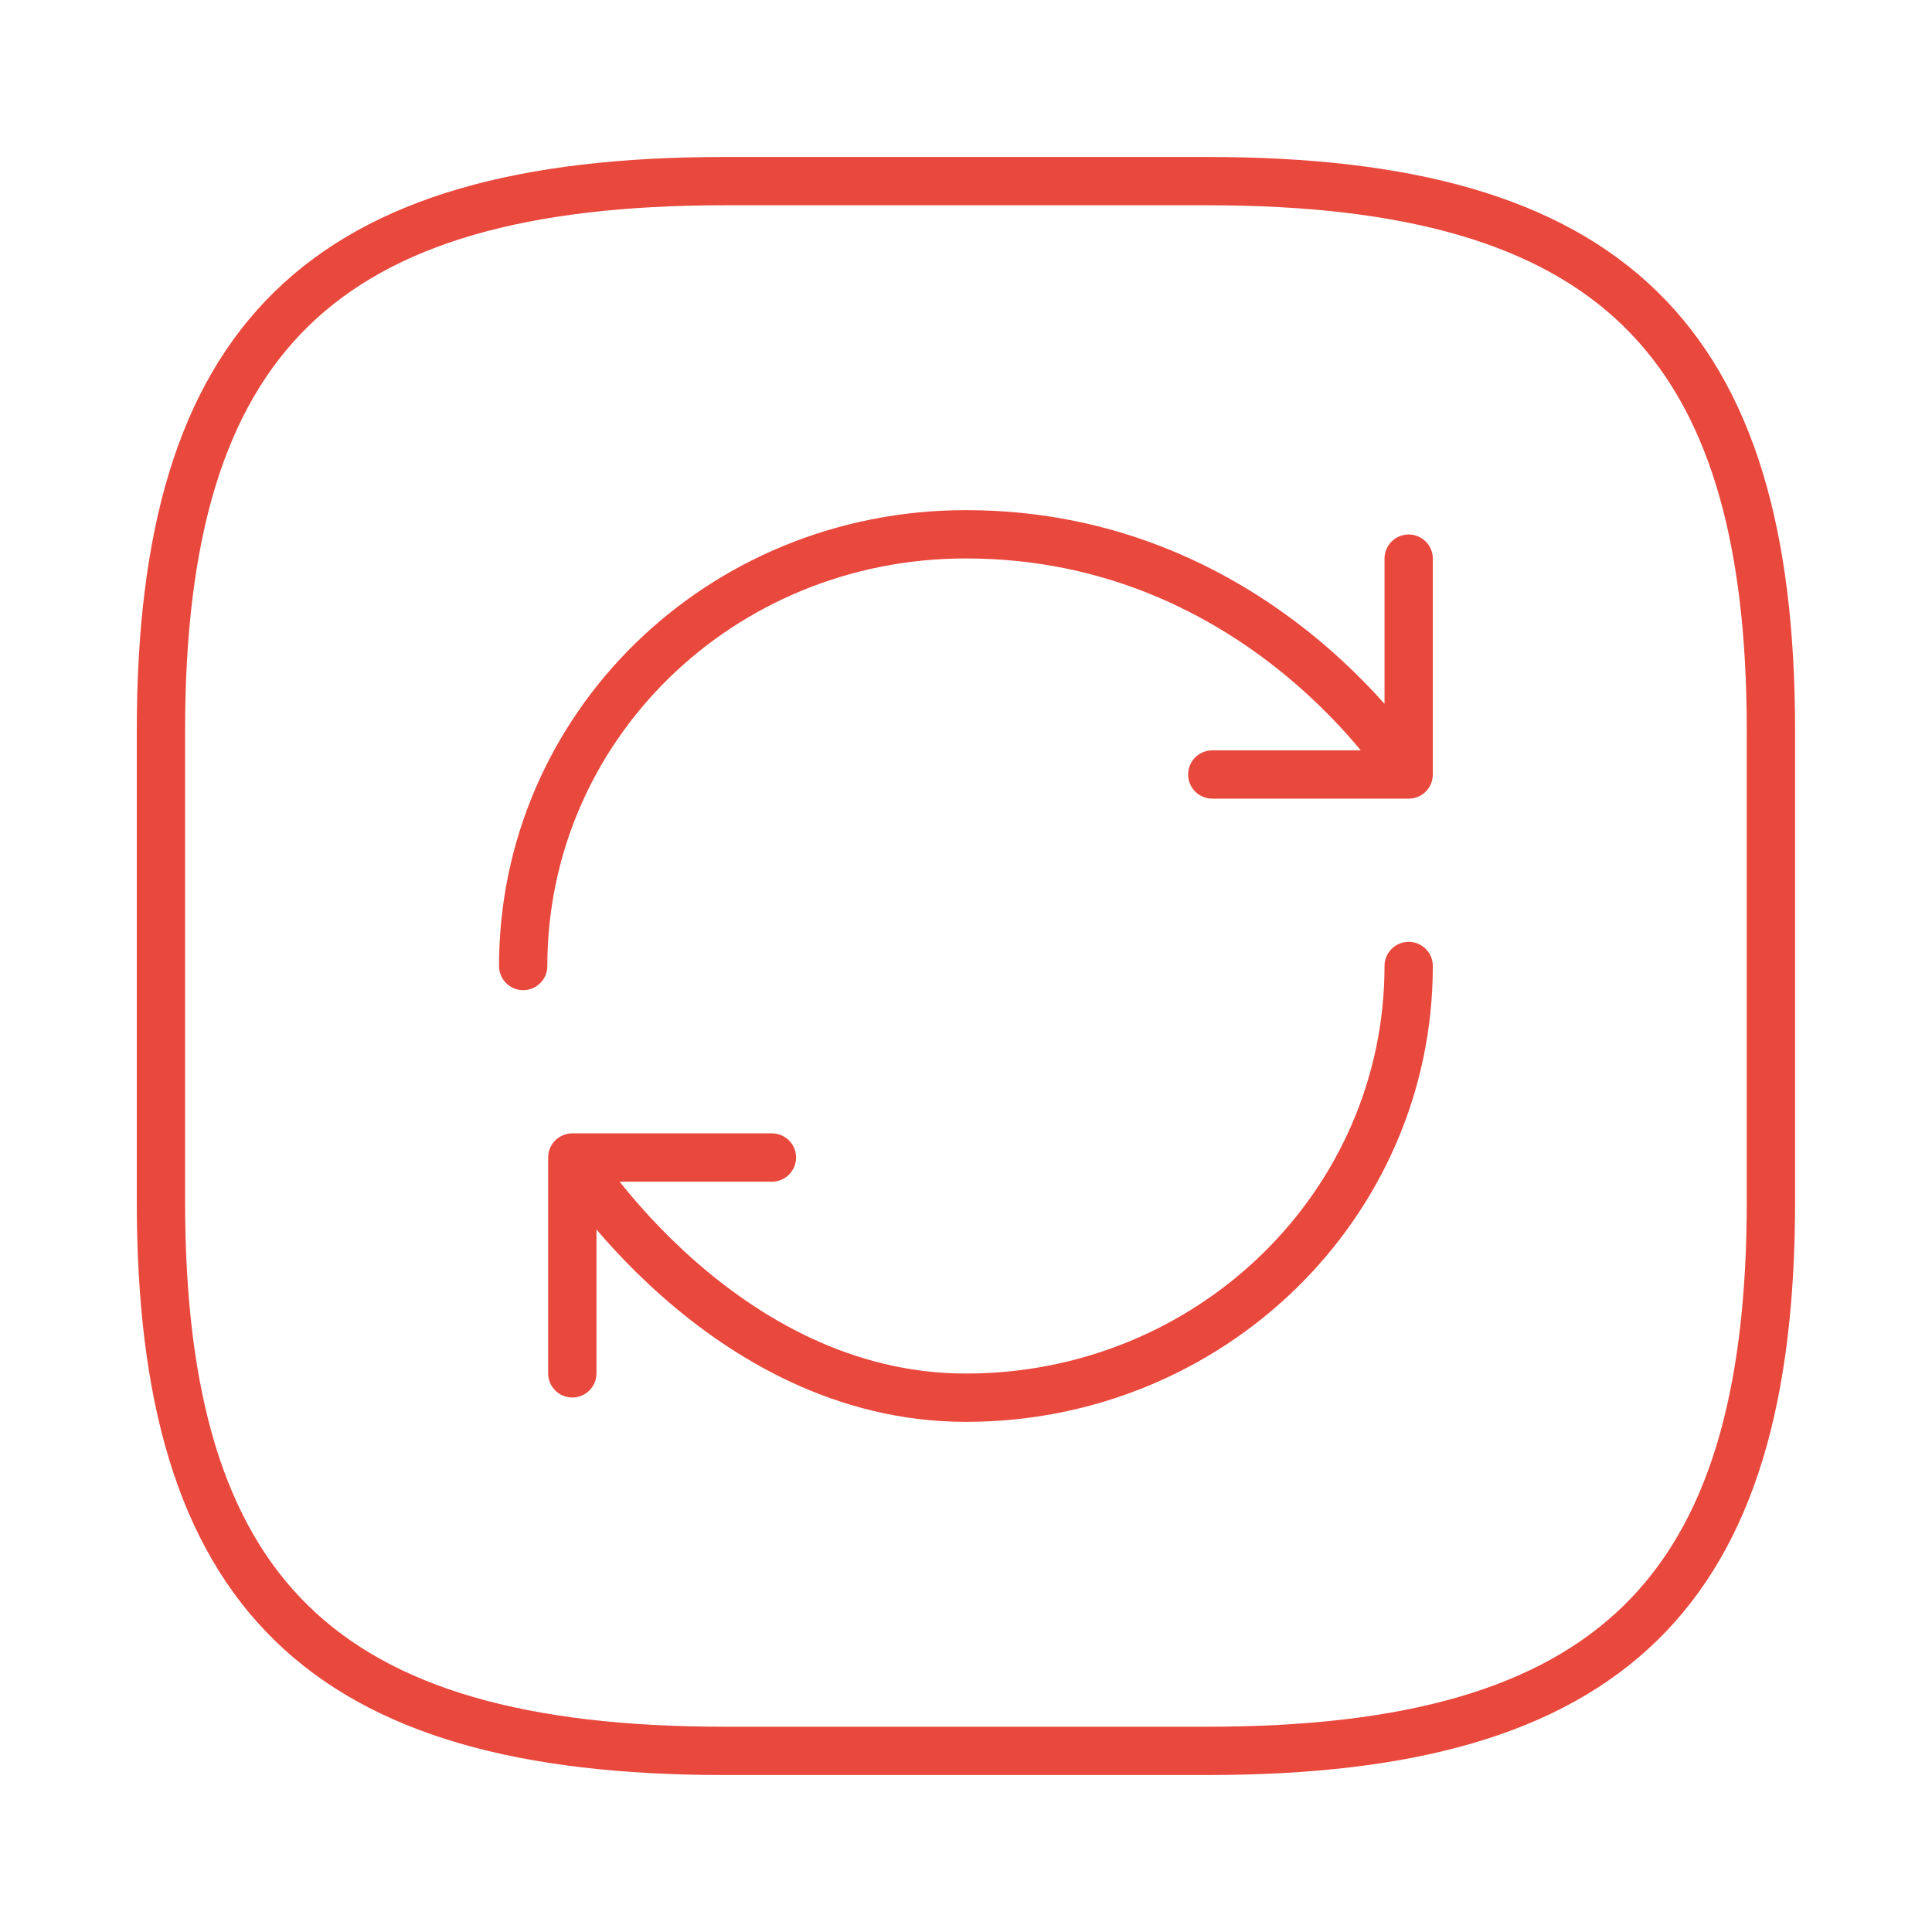
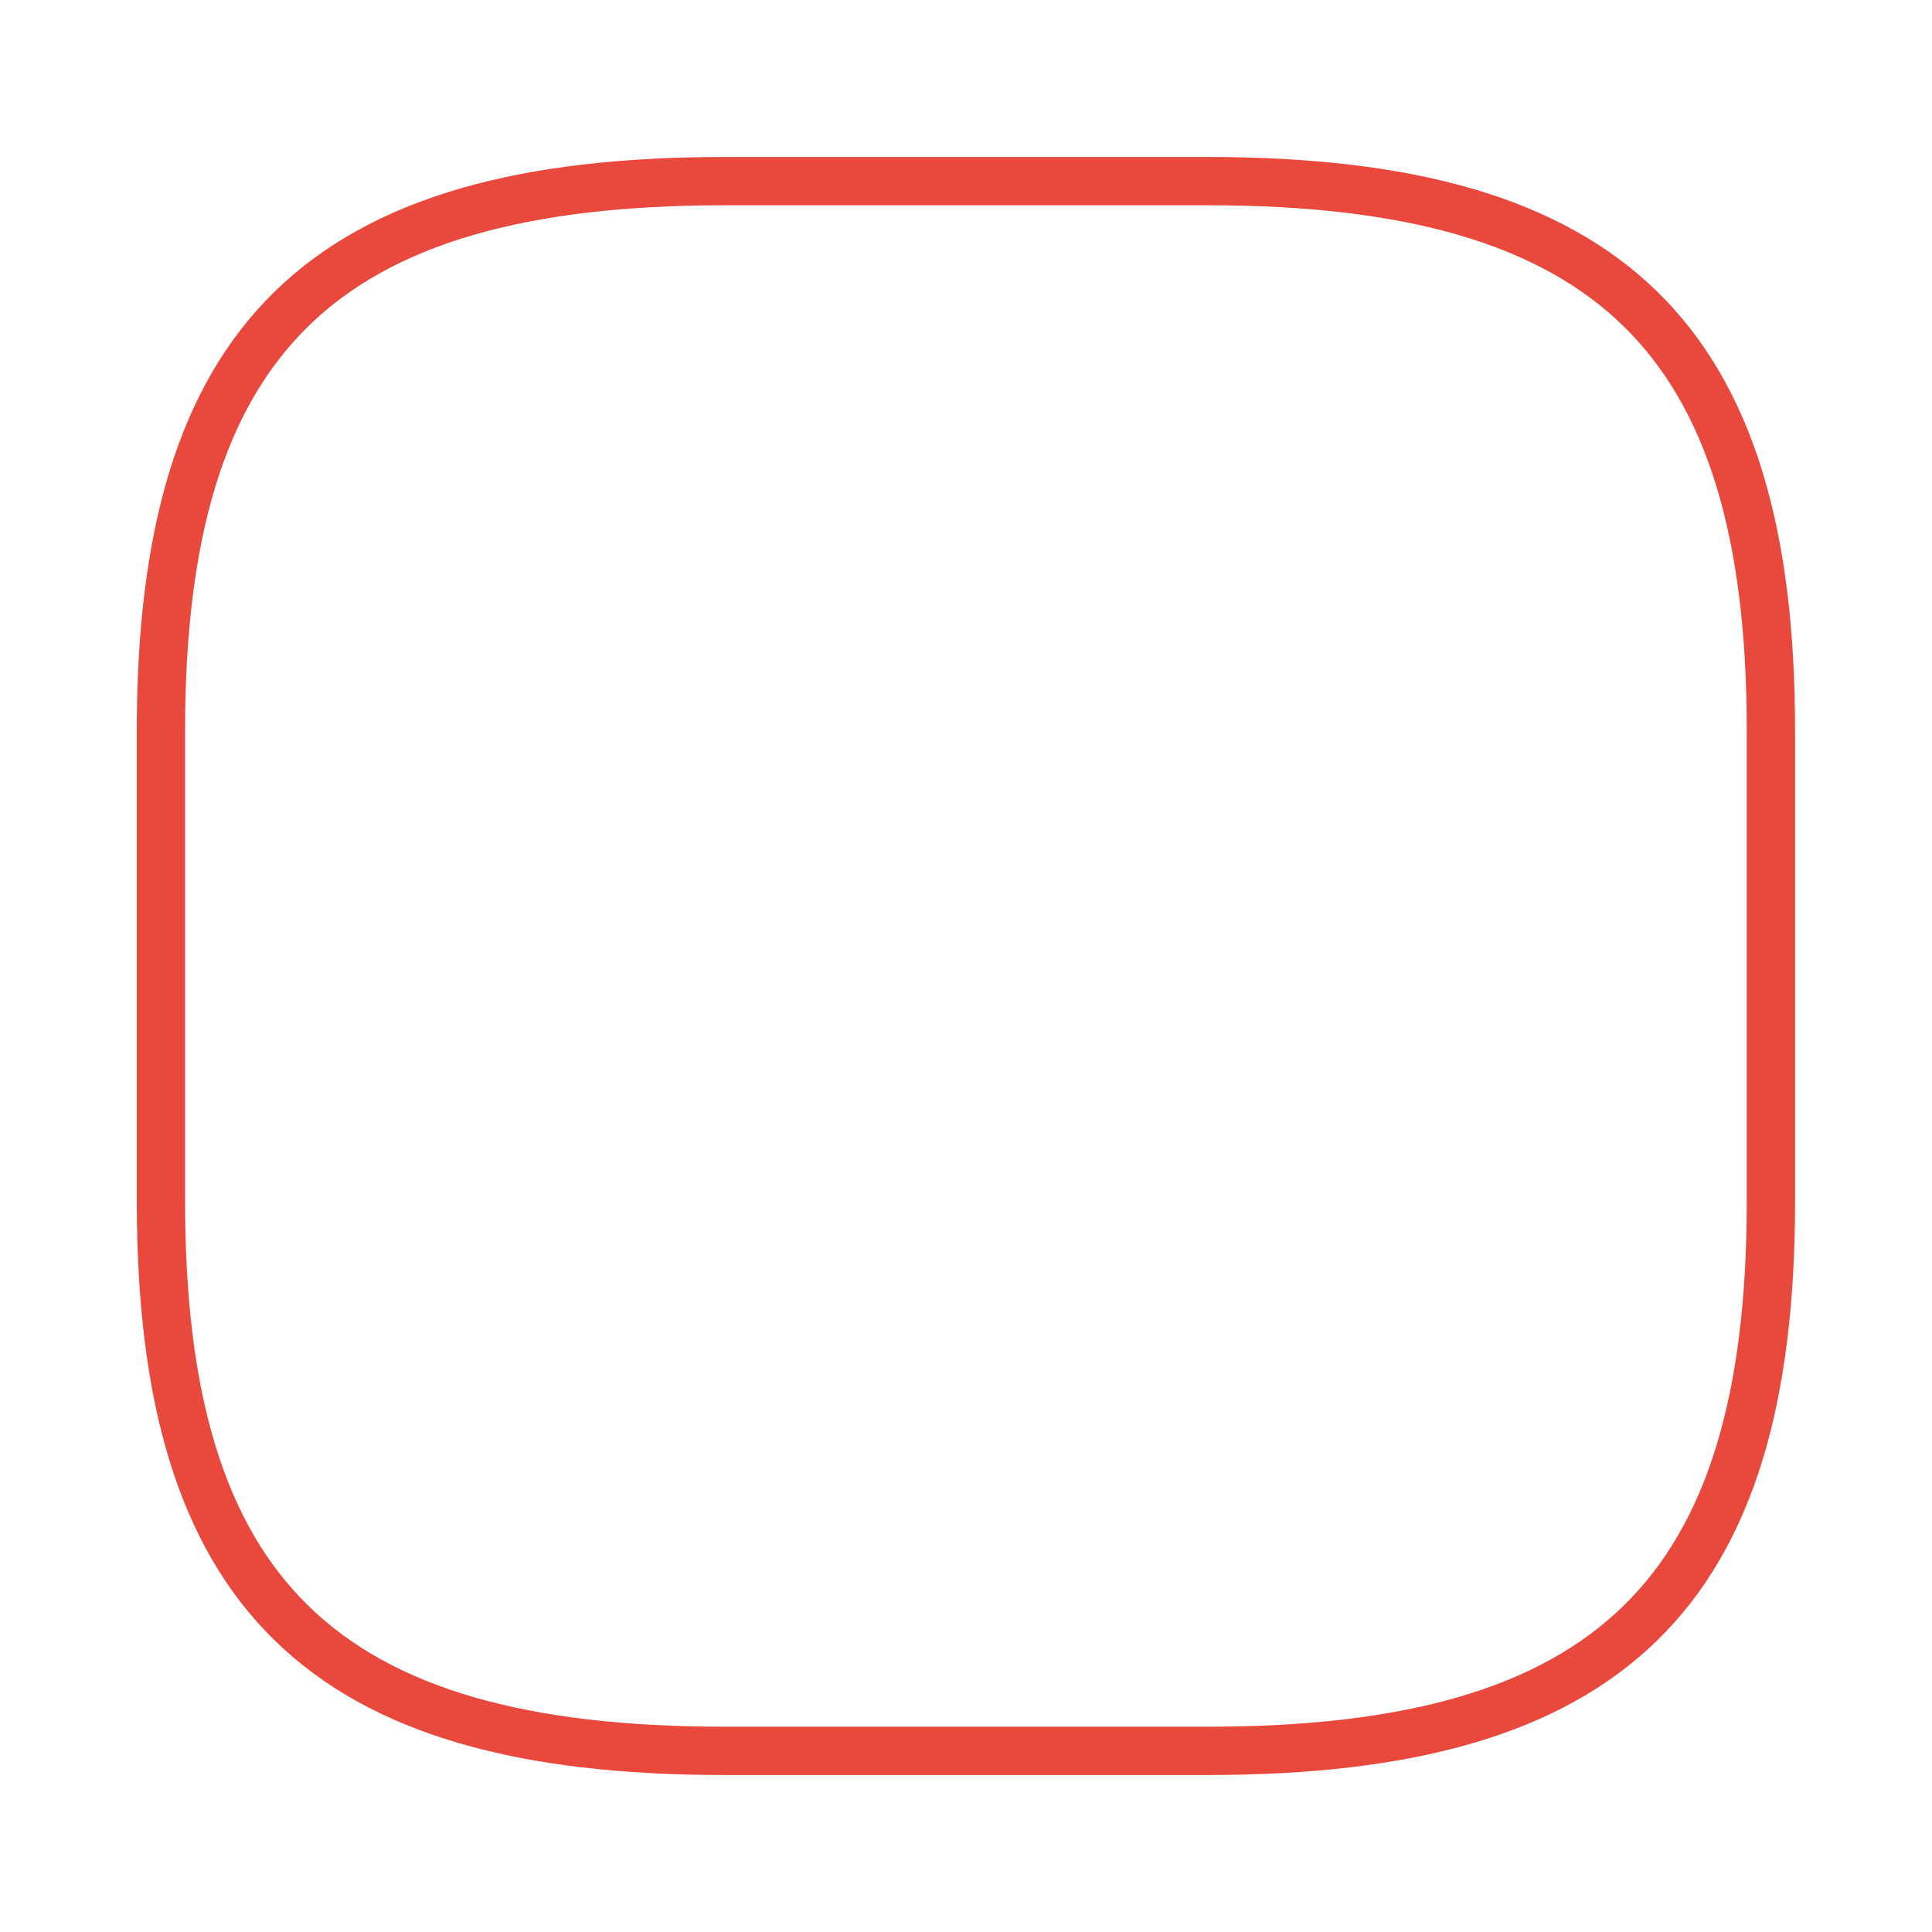
<svg xmlns="http://www.w3.org/2000/svg" width="40" height="40" viewBox="0 0 40 40" fill="none">
  <path d="M14.999 36.25H24.999C33.332 36.25 36.665 33 36.665 24.875V15.125C36.665 7 33.332 3.75 24.999 3.75H14.999C6.665 3.75 3.332 7 3.332 15.125V24.875C3.332 33 6.665 36.25 14.999 36.25Z" stroke="#E9483D" stroke-linecap="round" stroke-linejoin="round" />
-   <path d="M29.165 20C29.165 24.94 25.065 28.938 19.999 28.938C14.932 28.938 11.849 23.965 11.849 23.965M11.849 23.965H15.982M11.849 23.965V28.434M10.832 20C10.832 15.06 14.899 11.062 19.999 11.062C26.115 11.062 29.165 16.035 29.165 16.035M29.165 16.035V11.566M29.165 16.035H25.099" stroke="#E9483D" stroke-linecap="round" stroke-linejoin="round" />
</svg>